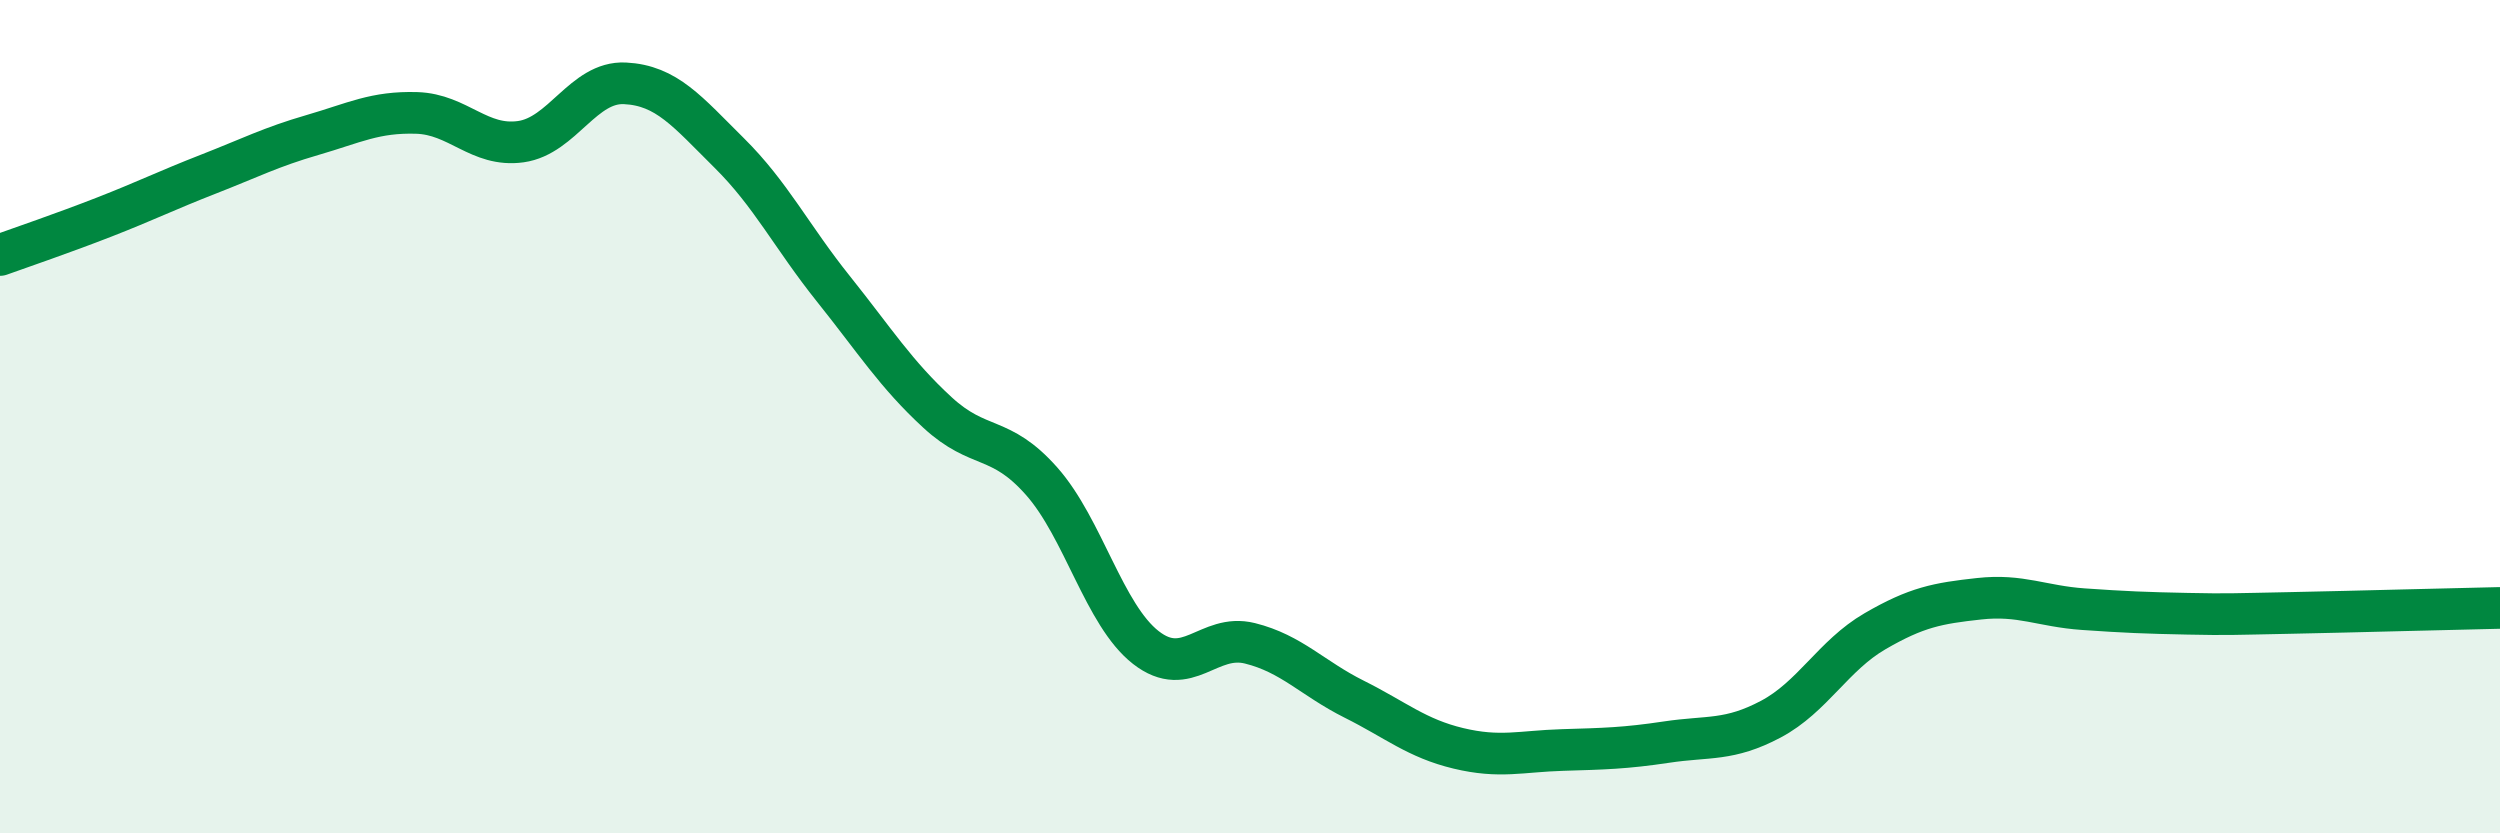
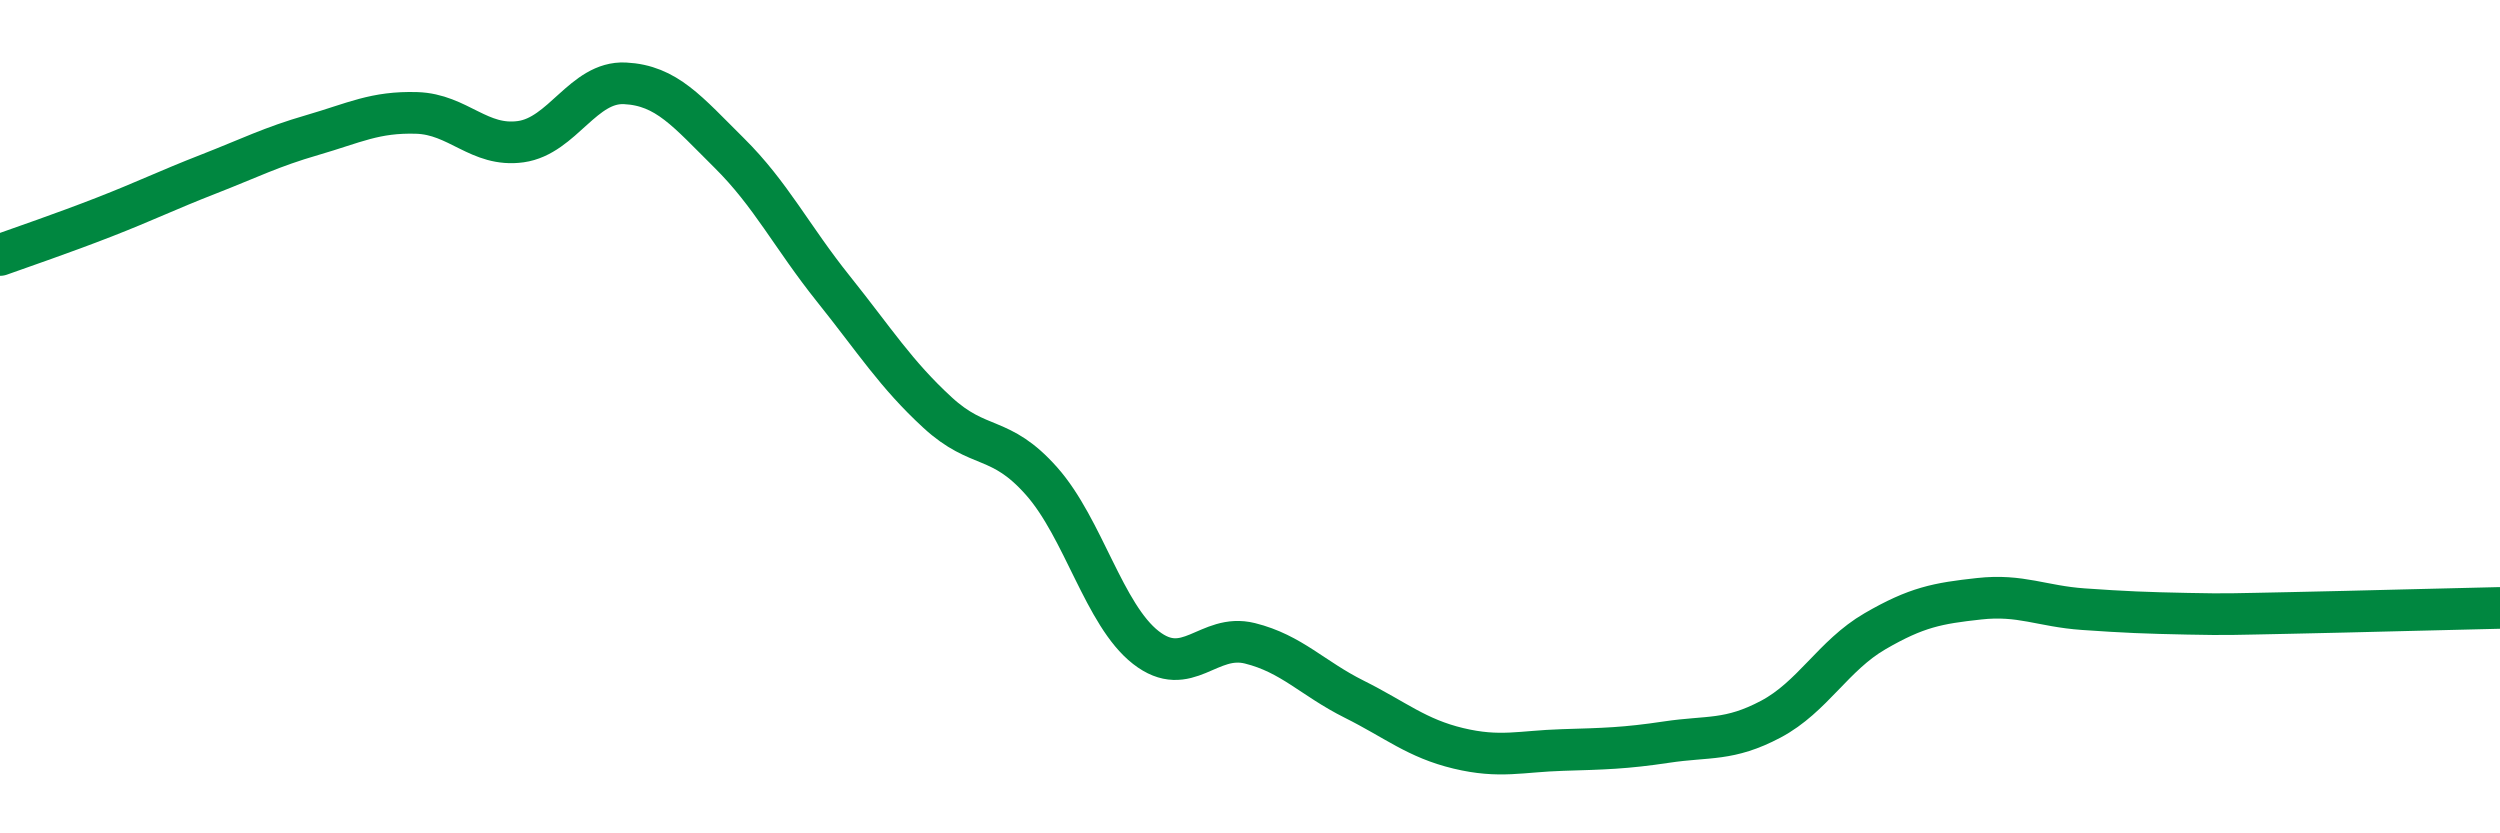
<svg xmlns="http://www.w3.org/2000/svg" width="60" height="20" viewBox="0 0 60 20">
-   <path d="M 0,6.12 C 0.5,5.94 1.5,5.6 2.5,5.21 C 3.5,4.82 4,4.57 5,4.18 C 6,3.79 6.5,3.53 7.5,3.24 C 8.5,2.95 9,2.68 10,2.71 C 11,2.74 11.5,3.54 12.5,3.4 C 13.5,3.26 14,1.95 15,2 C 16,2.05 16.5,2.68 17.5,3.67 C 18.5,4.66 19,5.68 20,6.93 C 21,8.18 21.5,8.98 22.5,9.9 C 23.5,10.82 24,10.42 25,11.55 C 26,12.68 26.5,14.76 27.5,15.54 C 28.5,16.32 29,15.19 30,15.44 C 31,15.69 31.5,16.28 32.5,16.78 C 33.5,17.28 34,17.72 35,17.96 C 36,18.2 36.5,18.03 37.5,18 C 38.5,17.97 39,17.96 40,17.81 C 41,17.66 41.5,17.79 42.5,17.26 C 43.5,16.73 44,15.73 45,15.15 C 46,14.57 46.5,14.48 47.5,14.37 C 48.5,14.26 49,14.55 50,14.62 C 51,14.69 51.5,14.71 52.5,14.73 C 53.5,14.75 53.5,14.74 55,14.71 C 56.5,14.68 59,14.61 60,14.59L60 20L0 20Z" fill="#008740" opacity="0.1" stroke-linecap="round" stroke-linejoin="round" />
  <path d="M 0,6.12 C 0.5,5.94 1.5,5.6 2.5,5.21 C 3.5,4.82 4,4.57 5,4.18 C 6,3.79 6.5,3.53 7.5,3.24 C 8.5,2.95 9,2.68 10,2.71 C 11,2.74 11.5,3.54 12.5,3.4 C 13.5,3.26 14,1.95 15,2 C 16,2.05 16.5,2.68 17.5,3.67 C 18.5,4.66 19,5.68 20,6.93 C 21,8.18 21.5,8.98 22.5,9.9 C 23.5,10.82 24,10.42 25,11.55 C 26,12.68 26.5,14.76 27.5,15.54 C 28.5,16.32 29,15.19 30,15.44 C 31,15.69 31.5,16.28 32.5,16.78 C 33.5,17.28 34,17.72 35,17.96 C 36,18.2 36.5,18.03 37.5,18 C 38.5,17.97 39,17.96 40,17.81 C 41,17.66 41.5,17.79 42.5,17.26 C 43.5,16.73 44,15.73 45,15.15 C 46,14.57 46.5,14.48 47.5,14.37 C 48.5,14.26 49,14.55 50,14.62 C 51,14.69 51.5,14.71 52.5,14.73 C 53.5,14.75 53.5,14.74 55,14.71 C 56.5,14.68 59,14.61 60,14.59" stroke="#008740" stroke-width="1" fill="none" stroke-linecap="round" stroke-linejoin="round" />
</svg>